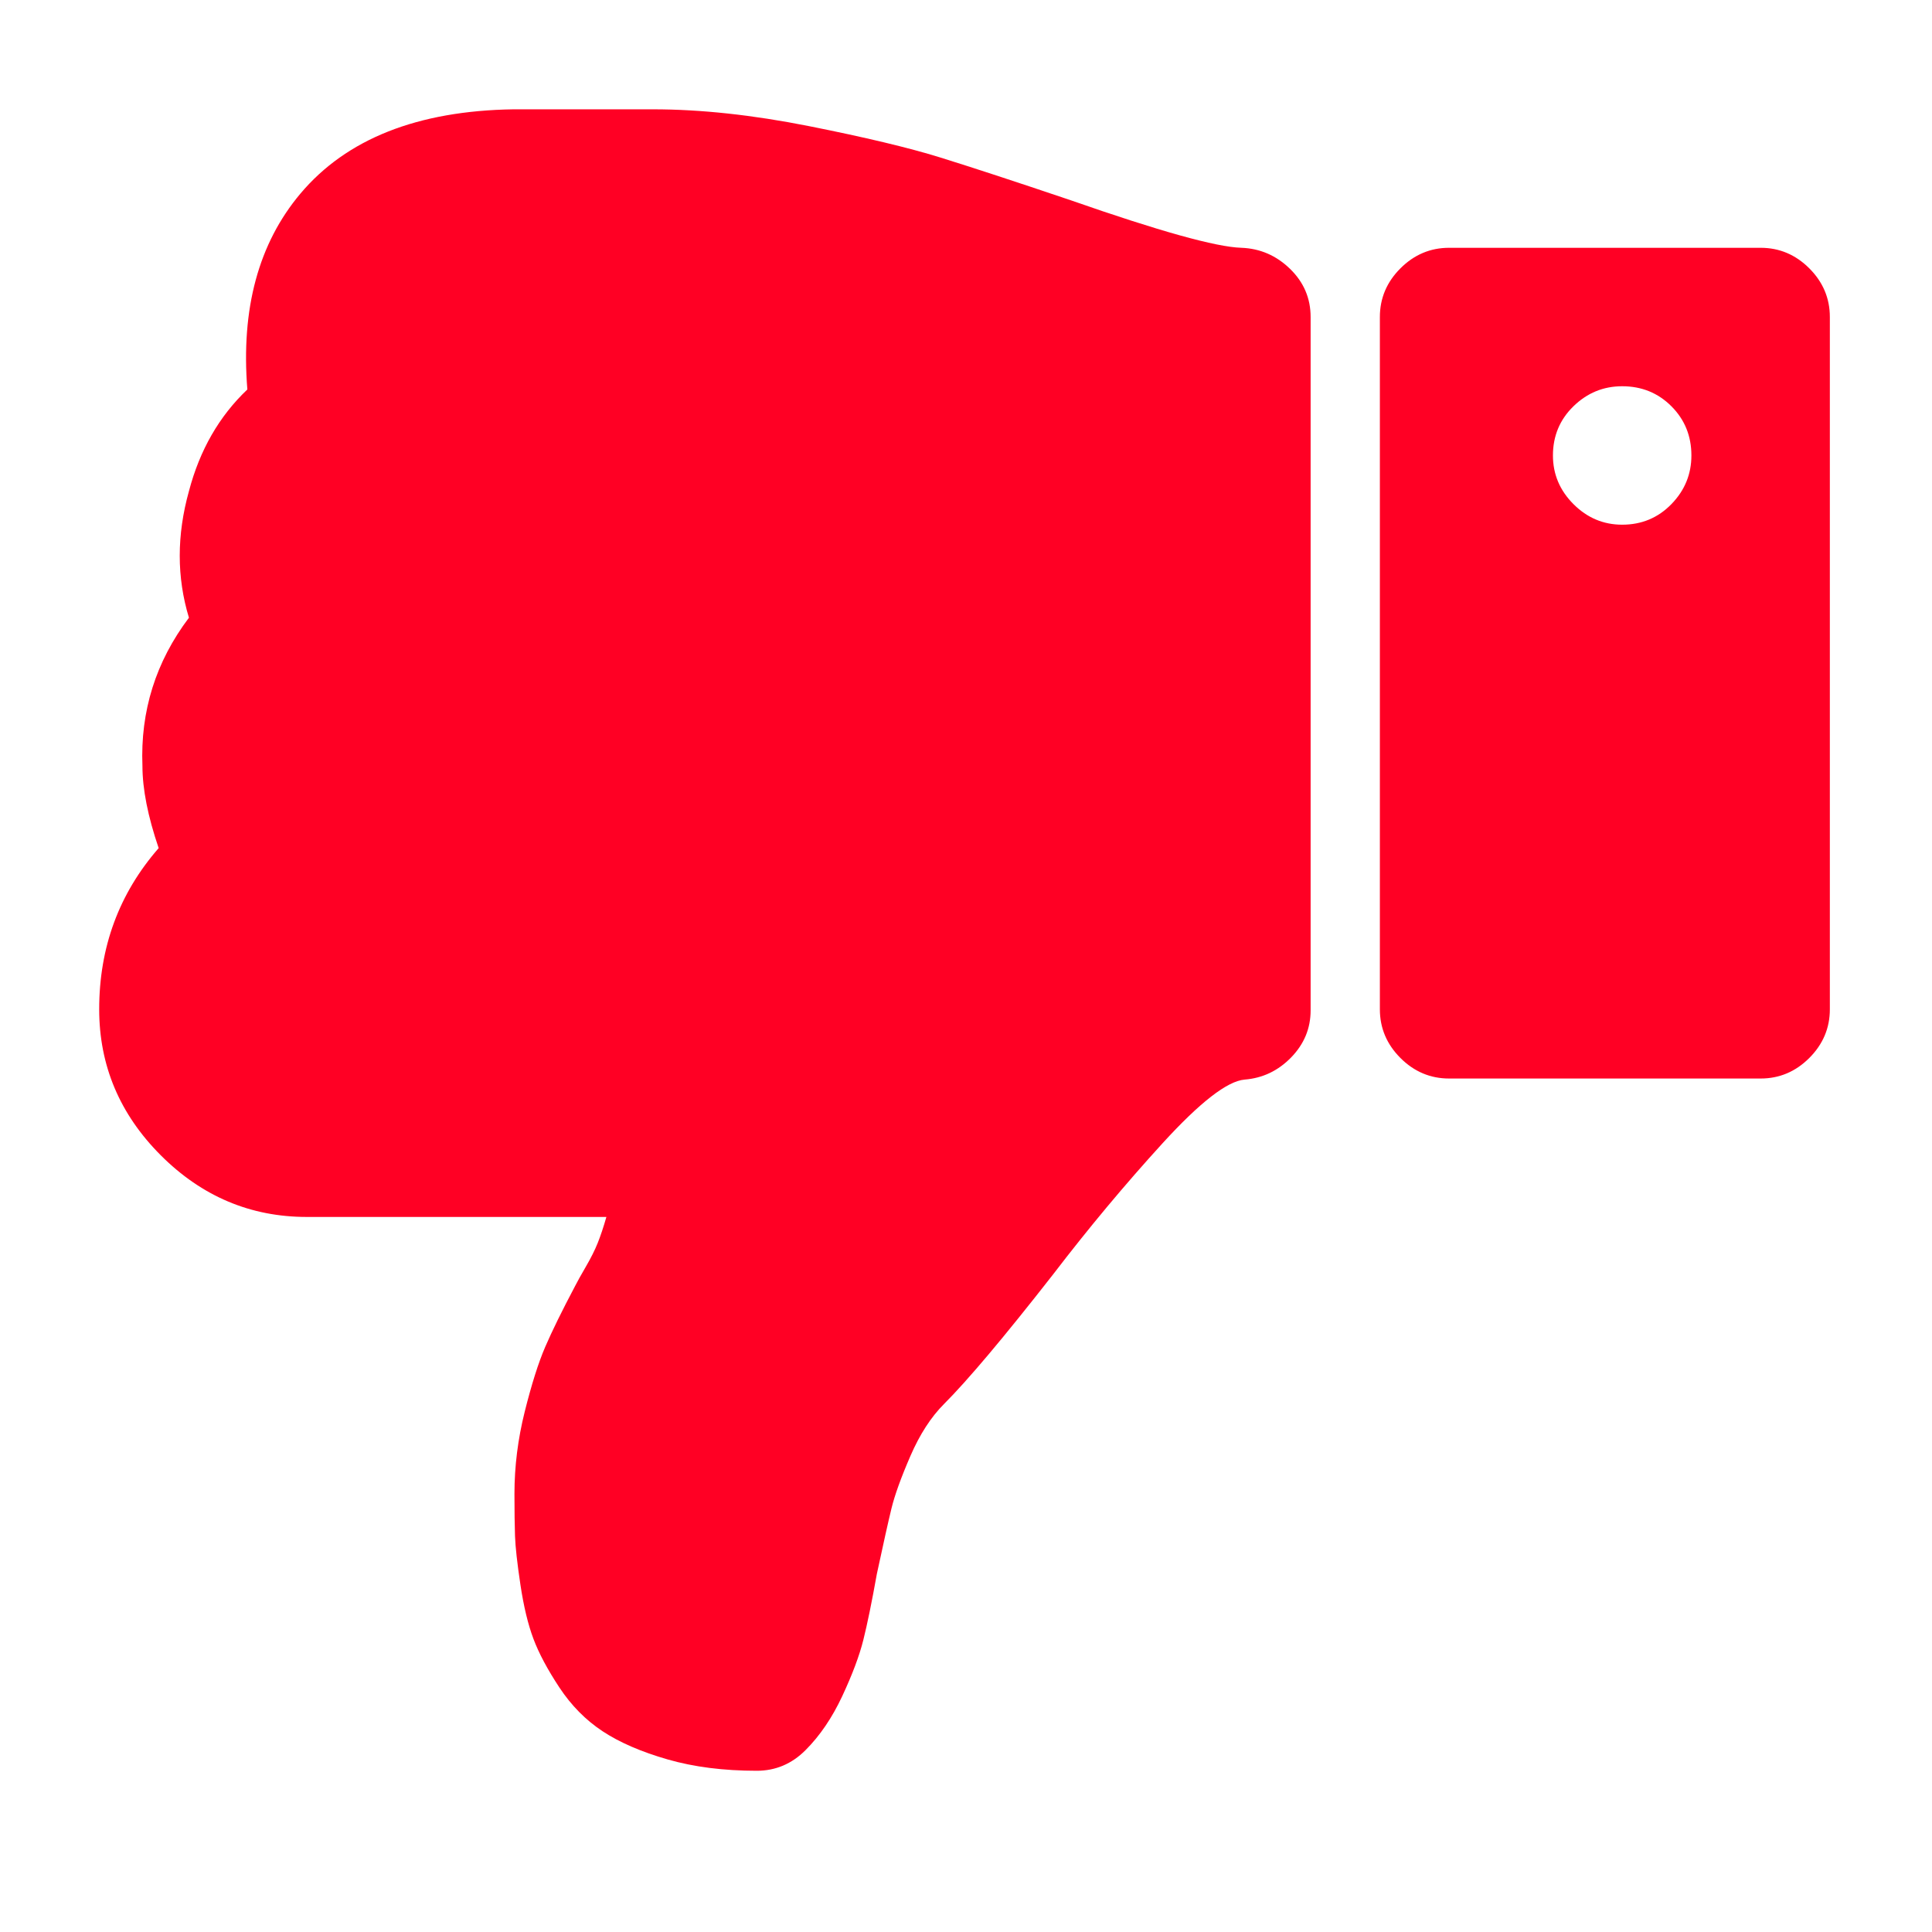
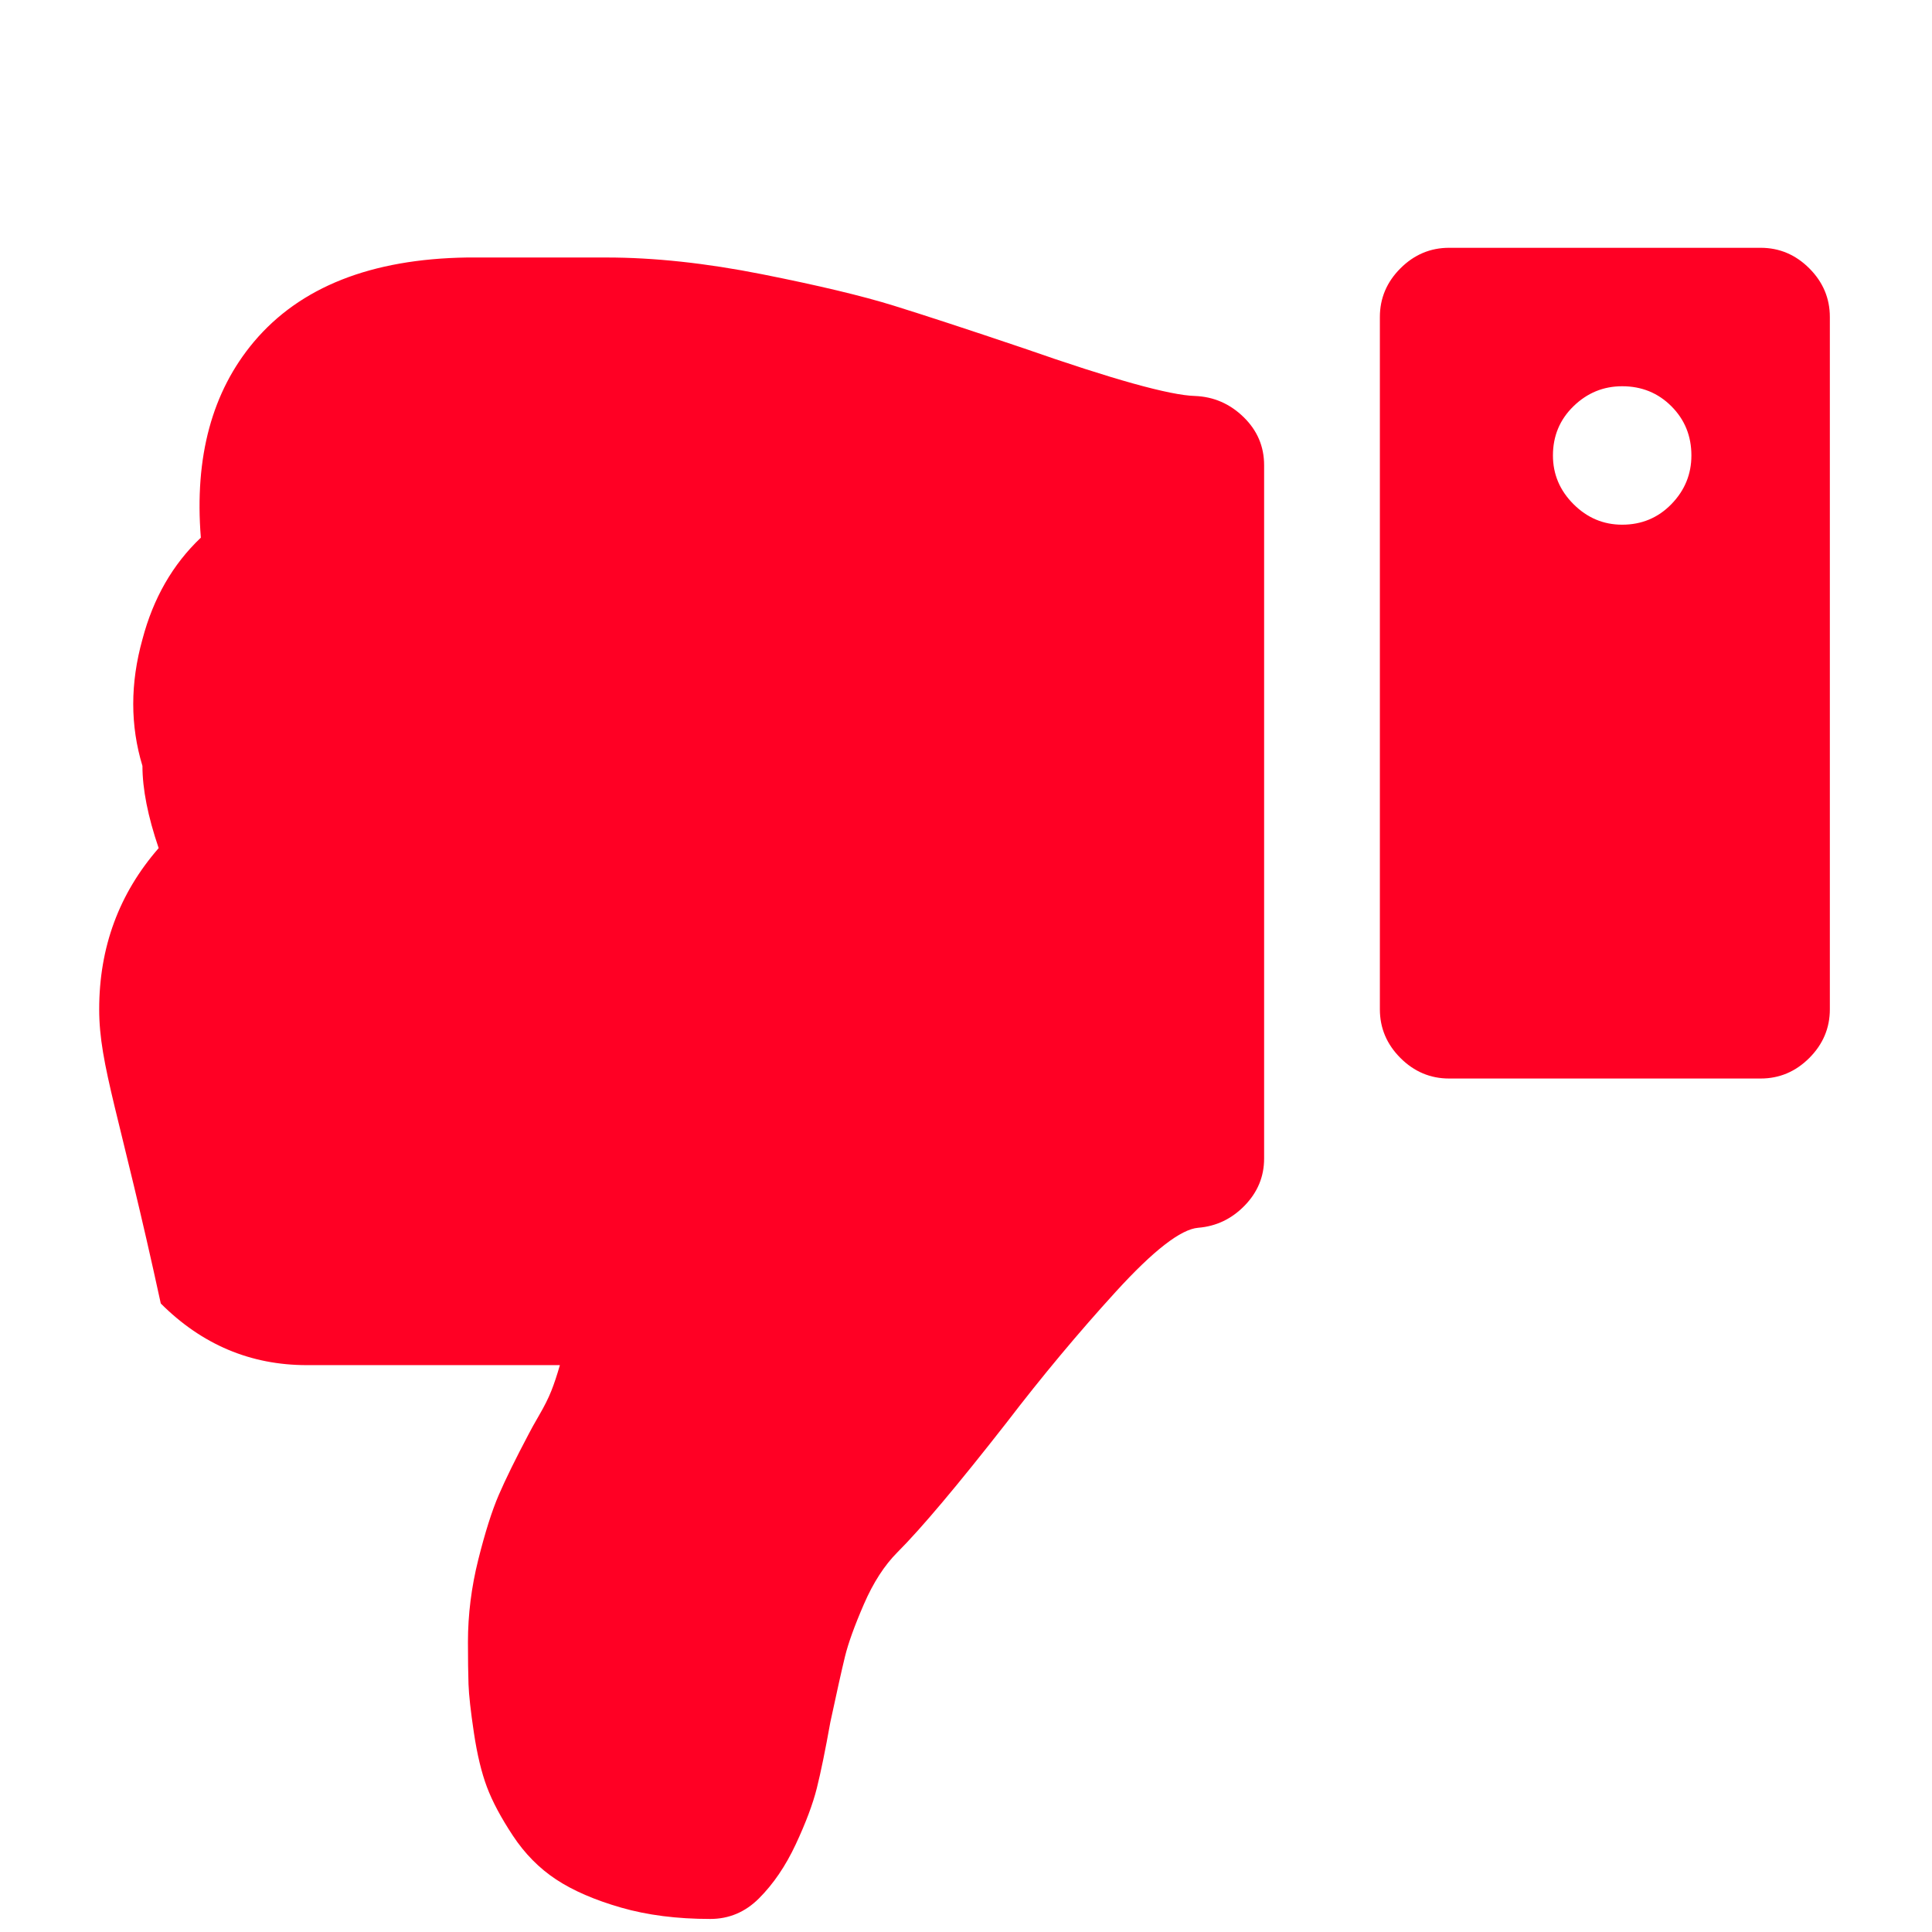
<svg xmlns="http://www.w3.org/2000/svg" version="1.1" id="Layer_1" viewBox="0 0 200 200">
-   <path fill="#FF0024" d="M160.76,47.15c0,1.94,0.709,3.621,2.127,5.039s3.098,2.127,5.039,2.127c2.016,0,3.714-0.709,5.096-2.127  c1.381-1.418,2.071-3.099,2.071-5.039c0-2.016-0.69-3.713-2.071-5.095c-1.382-1.381-3.08-2.071-5.096-2.071  c-1.941,0-3.62,0.69-5.039,2.071C161.468,43.437,160.76,45.135,160.76,47.15z M142.844,104.481V32.818  c0-1.939,0.709-3.621,2.128-5.039c1.418-1.418,3.099-2.127,5.039-2.127h32.248c1.94,0,3.62,0.709,5.039,2.127  c1.418,1.418,2.127,3.1,2.127,5.039v71.664c0,1.94-0.709,3.62-2.127,5.039c-1.418,1.418-3.098,2.127-5.039,2.127H150.01  c-1.94,0-3.621-0.709-5.039-2.127C143.554,108.102,142.844,106.423,142.844,104.481L142.844,104.481z M10.268,104.481  c0-6.42,2.053-11.981,6.157-16.684c-1.119-3.285-1.68-6.121-1.68-8.511c-0.224-5.674,1.381-10.786,4.814-15.34  c-1.27-4.182-1.27-8.549,0-13.103c1.119-4.255,3.136-7.763,6.047-10.524c-0.671-8.36,1.156-15.116,5.486-20.268  c4.777-5.674,12.131-8.585,22.06-8.734h14.444c4.928,0,10.302,0.578,16.125,1.735c5.82,1.157,10.355,2.239,13.604,3.248  c3.247,1.009,7.745,2.481,13.493,4.423c9.182,3.209,15.08,4.853,17.691,4.928c1.941,0.074,3.621,0.803,5.039,2.184  s2.127,3.042,2.127,4.982v71.776c0,1.865-0.672,3.489-2.016,4.871c-1.344,1.381-2.949,2.146-4.815,2.295  c-1.792,0.15-4.628,2.352-8.51,6.606c-3.881,4.255-7.65,8.771-11.309,13.55c-5.076,6.494-8.846,10.973-11.31,13.437  c-1.342,1.344-2.5,3.135-3.471,5.374c-0.972,2.24-1.623,4.05-1.96,5.431c-0.336,1.382-0.84,3.64-1.512,6.775  c-0.522,2.911-0.988,5.188-1.399,6.83c-0.41,1.643-1.139,3.583-2.184,5.822c-1.046,2.239-2.314,4.105-3.809,5.599  c-1.418,1.418-3.098,2.127-5.039,2.127c-3.434,0-6.512-0.392-9.236-1.176s-4.964-1.754-6.719-2.911  c-1.754-1.157-3.246-2.669-4.479-4.535c-1.231-1.866-2.128-3.546-2.687-5.039c-0.562-1.493-1.01-3.358-1.346-5.599  s-0.521-3.919-0.56-5.039c-0.037-1.12-0.058-2.575-0.058-4.367c0-2.836,0.355-5.673,1.064-8.51c0.709-2.836,1.418-5.075,2.127-6.718  c0.71-1.643,1.736-3.732,3.079-6.271c0.226-0.448,0.599-1.12,1.12-2.016c0.521-0.896,0.934-1.717,1.232-2.463  c0.299-0.747,0.597-1.644,0.896-2.688H31.761c-5.822,0-10.861-2.127-15.117-6.382C12.396,115.343,10.268,110.304,10.268,104.481  L10.268,104.481z" />
+   <path fill="#FF0024" d="M160.76,47.15c0,1.94,0.709,3.621,2.127,5.039s3.098,2.127,5.039,2.127c2.016,0,3.714-0.709,5.096-2.127  c1.381-1.418,2.071-3.099,2.071-5.039c0-2.016-0.69-3.713-2.071-5.095c-1.382-1.381-3.08-2.071-5.096-2.071  c-1.941,0-3.62,0.69-5.039,2.071C161.468,43.437,160.76,45.135,160.76,47.15z M142.844,104.481V32.818  c0-1.939,0.709-3.621,2.128-5.039c1.418-1.418,3.099-2.127,5.039-2.127h32.248c1.94,0,3.62,0.709,5.039,2.127  c1.418,1.418,2.127,3.1,2.127,5.039v71.664c0,1.94-0.709,3.62-2.127,5.039c-1.418,1.418-3.098,2.127-5.039,2.127H150.01  c-1.94,0-3.621-0.709-5.039-2.127C143.554,108.102,142.844,106.423,142.844,104.481L142.844,104.481z M10.268,104.481  c0-6.42,2.053-11.981,6.157-16.684c-1.119-3.285-1.68-6.121-1.68-8.511c-1.27-4.182-1.27-8.549,0-13.103c1.119-4.255,3.136-7.763,6.047-10.524c-0.671-8.36,1.156-15.116,5.486-20.268  c4.777-5.674,12.131-8.585,22.06-8.734h14.444c4.928,0,10.302,0.578,16.125,1.735c5.82,1.157,10.355,2.239,13.604,3.248  c3.247,1.009,7.745,2.481,13.493,4.423c9.182,3.209,15.08,4.853,17.691,4.928c1.941,0.074,3.621,0.803,5.039,2.184  s2.127,3.042,2.127,4.982v71.776c0,1.865-0.672,3.489-2.016,4.871c-1.344,1.381-2.949,2.146-4.815,2.295  c-1.792,0.15-4.628,2.352-8.51,6.606c-3.881,4.255-7.65,8.771-11.309,13.55c-5.076,6.494-8.846,10.973-11.31,13.437  c-1.342,1.344-2.5,3.135-3.471,5.374c-0.972,2.24-1.623,4.05-1.96,5.431c-0.336,1.382-0.84,3.64-1.512,6.775  c-0.522,2.911-0.988,5.188-1.399,6.83c-0.41,1.643-1.139,3.583-2.184,5.822c-1.046,2.239-2.314,4.105-3.809,5.599  c-1.418,1.418-3.098,2.127-5.039,2.127c-3.434,0-6.512-0.392-9.236-1.176s-4.964-1.754-6.719-2.911  c-1.754-1.157-3.246-2.669-4.479-4.535c-1.231-1.866-2.128-3.546-2.687-5.039c-0.562-1.493-1.01-3.358-1.346-5.599  s-0.521-3.919-0.56-5.039c-0.037-1.12-0.058-2.575-0.058-4.367c0-2.836,0.355-5.673,1.064-8.51c0.709-2.836,1.418-5.075,2.127-6.718  c0.71-1.643,1.736-3.732,3.079-6.271c0.226-0.448,0.599-1.12,1.12-2.016c0.521-0.896,0.934-1.717,1.232-2.463  c0.299-0.747,0.597-1.644,0.896-2.688H31.761c-5.822,0-10.861-2.127-15.117-6.382C12.396,115.343,10.268,110.304,10.268,104.481  L10.268,104.481z" />
</svg>